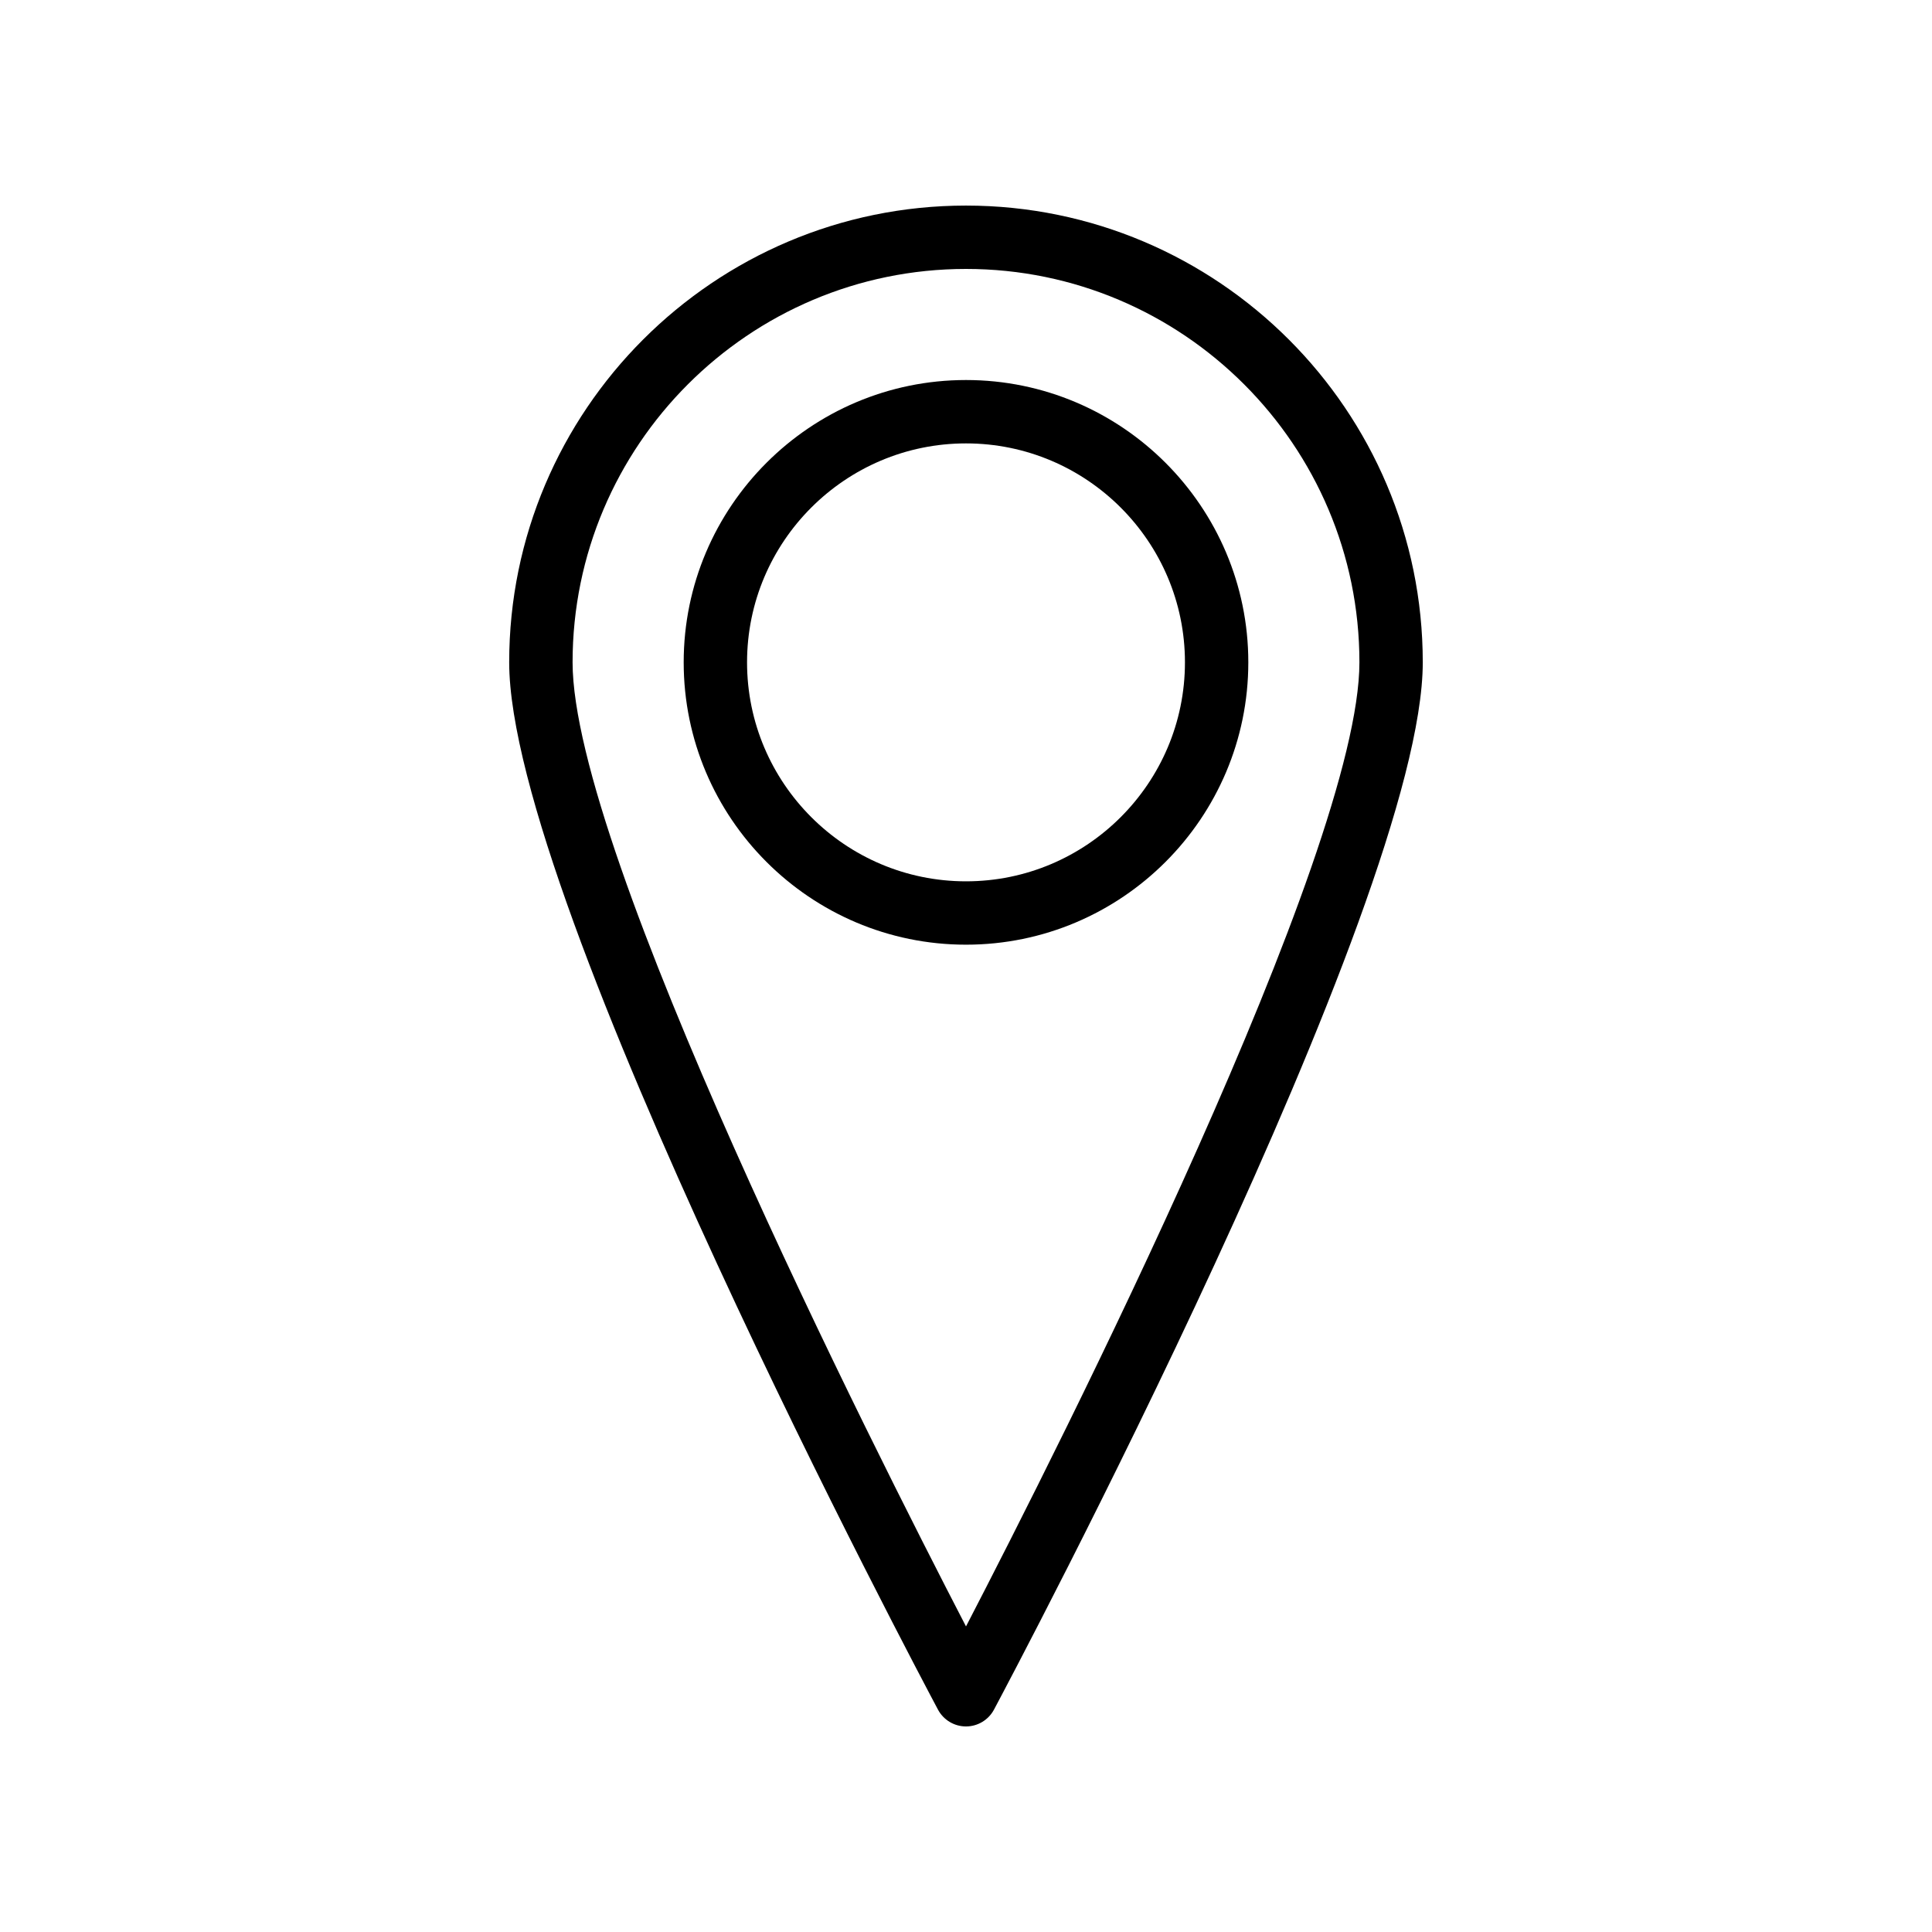
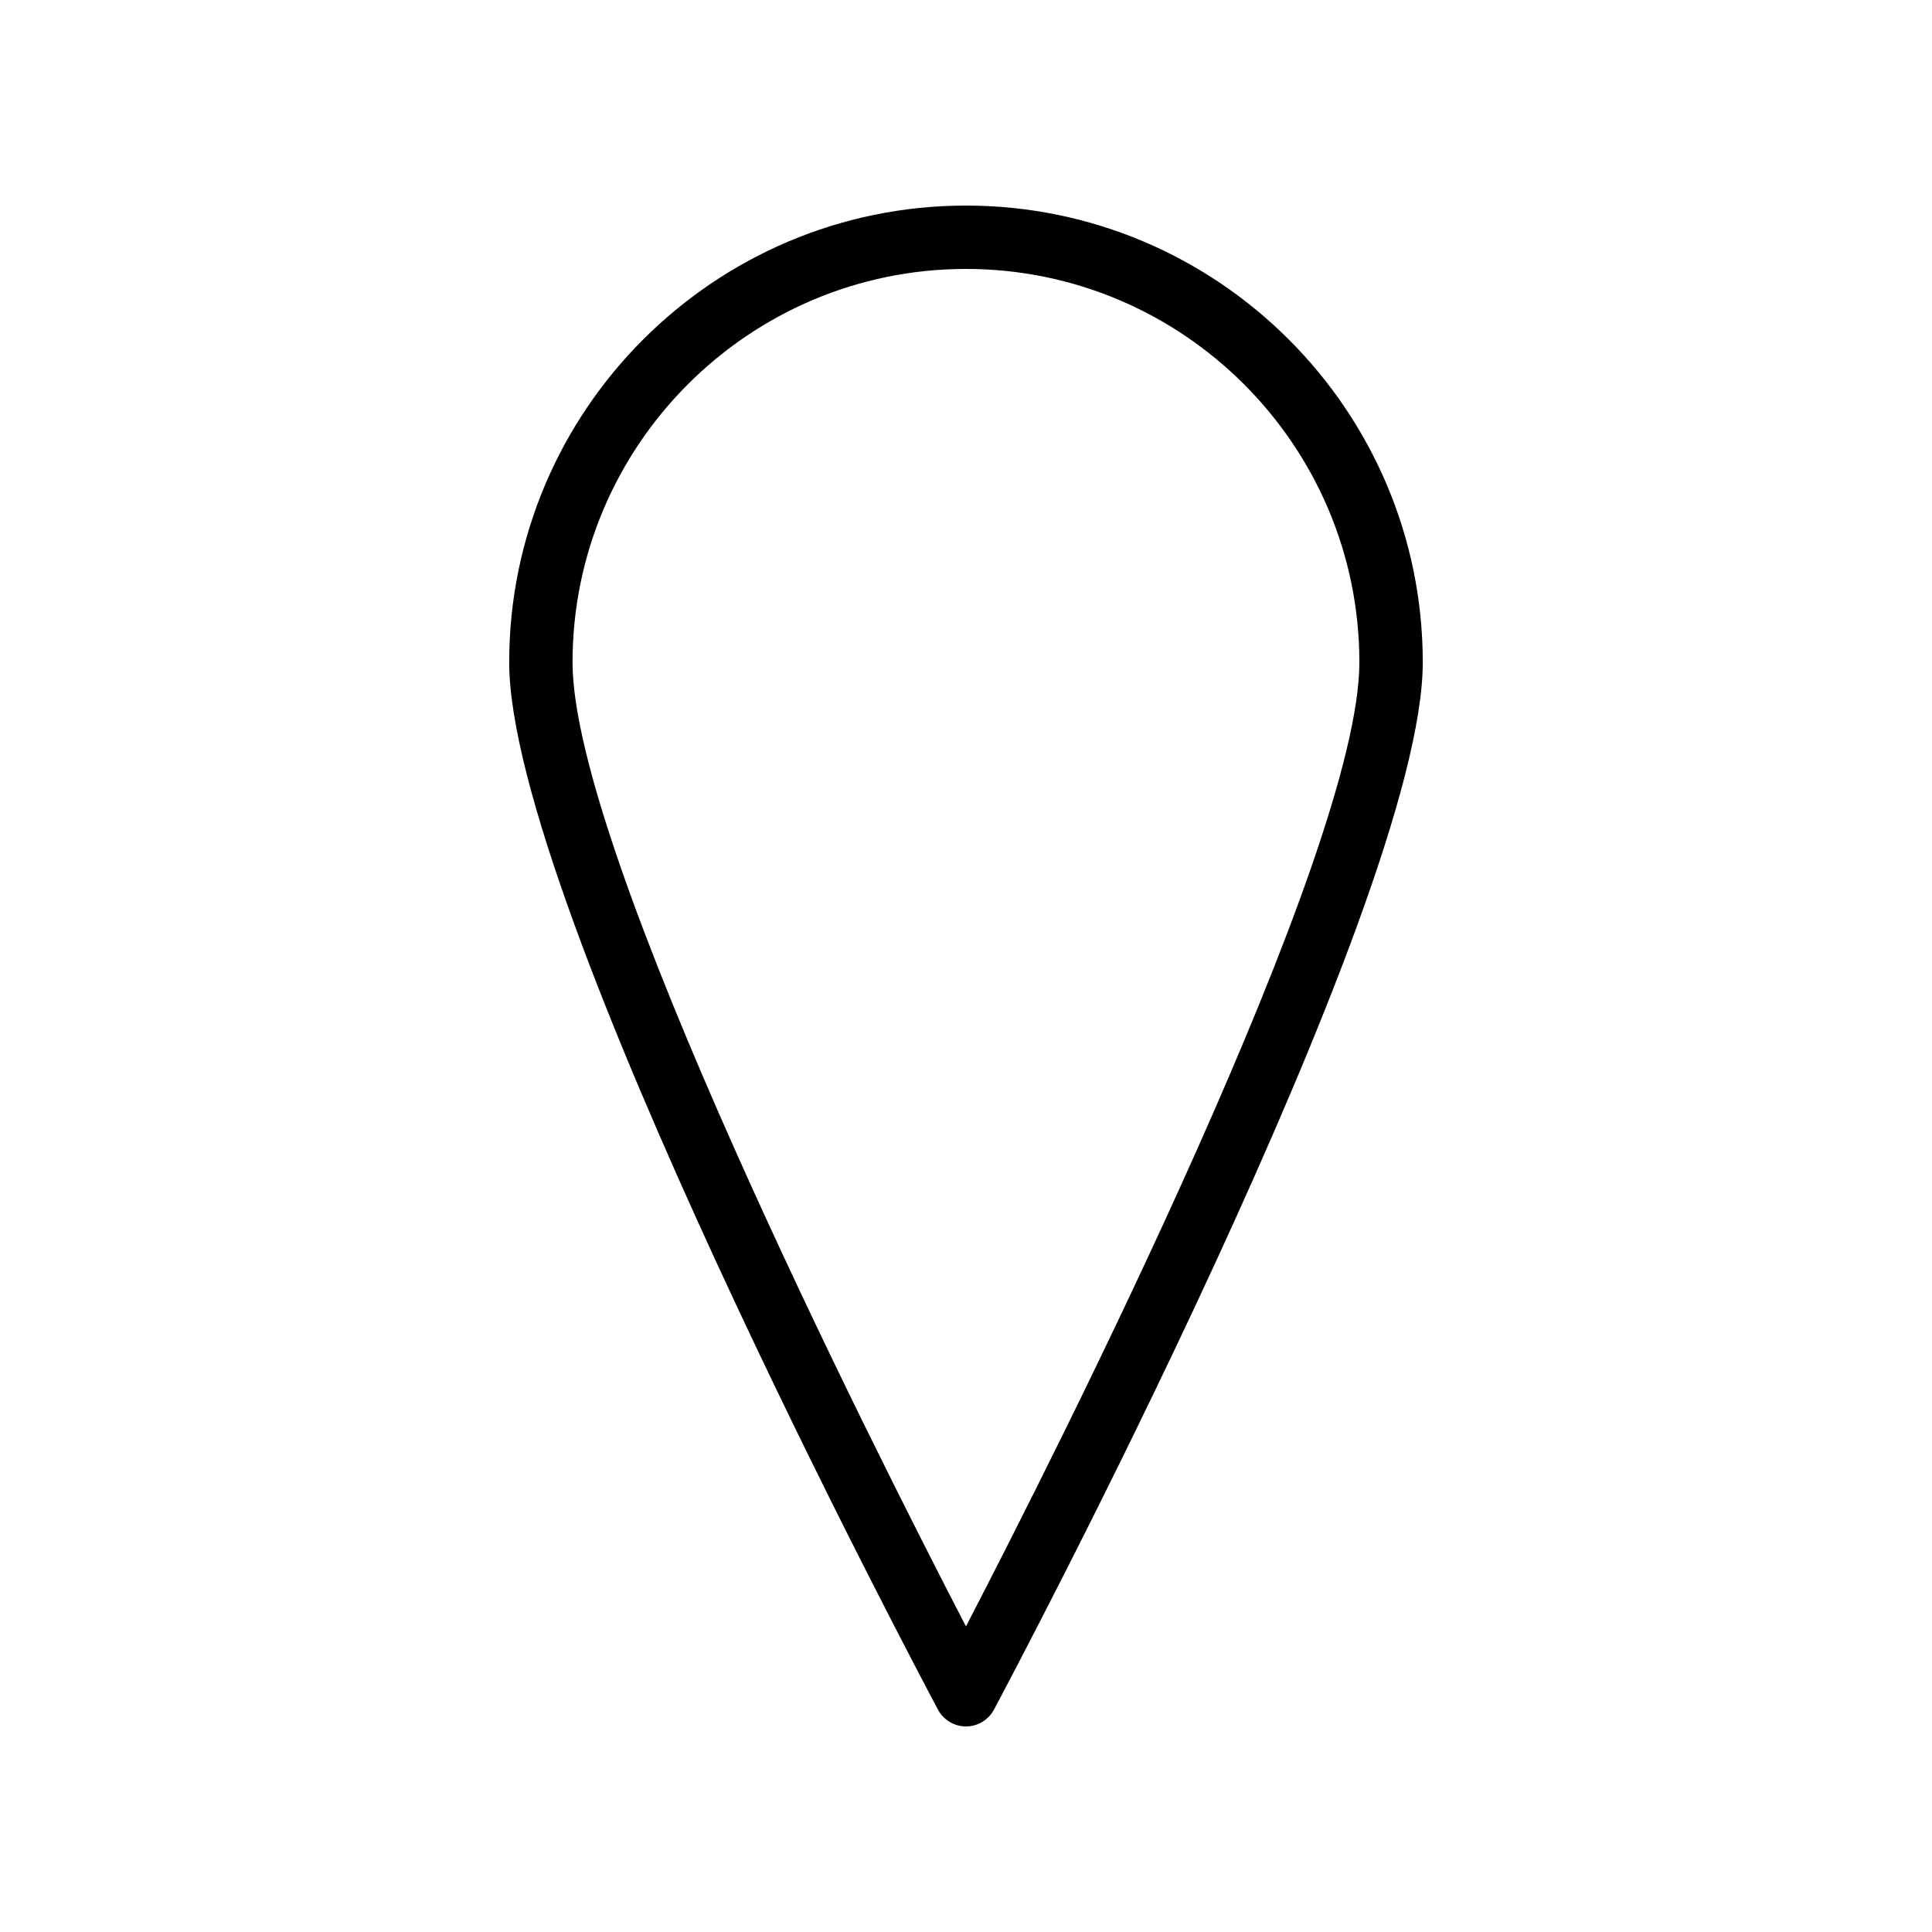
<svg xmlns="http://www.w3.org/2000/svg" fill="#000000" width="800px" height="800px" version="1.1" viewBox="144 144 512 512">
  <g>
-     <path d="m400 244.71c-41.254 0-74.816 33.562-74.816 74.816 0 41.262 33.562 74.824 74.816 74.824s74.816-33.562 74.816-74.824c0-41.254-33.562-74.816-74.816-74.816zm0 132.85c-31.996 0-58.023-26.035-58.023-58.031 0-31.996 26.027-58.023 58.023-58.023s58.023 26.027 58.023 58.023c0 31.996-26.027 58.031-58.023 58.031z" />
-     <path d="m400 198.48c-66.75 0-121.06 54.301-121.06 121.05 0 63.59 109 268.85 113.64 277.55 1.461 2.731 4.312 4.445 7.414 4.445 3.098 0 5.953-1.715 7.414-4.445 4.641-8.707 113.64-213.96 113.64-277.55-0.004-66.75-54.312-121.05-121.06-121.05zm0 376.54c-24.953-48.152-104.26-205.16-104.26-255.5-0.004-57.492 46.77-104.25 104.26-104.25s104.26 46.766 104.26 104.25c0 50.332-79.309 207.35-104.26 255.5z" />
+     <path d="m400 198.48c-66.75 0-121.06 54.301-121.06 121.05 0 63.59 109 268.85 113.64 277.55 1.461 2.731 4.312 4.445 7.414 4.445 3.098 0 5.953-1.715 7.414-4.445 4.641-8.707 113.64-213.96 113.64-277.55-0.004-66.75-54.312-121.05-121.06-121.05m0 376.54c-24.953-48.152-104.26-205.16-104.26-255.5-0.004-57.492 46.77-104.25 104.26-104.25s104.26 46.766 104.26 104.25c0 50.332-79.309 207.35-104.26 255.5z" />
  </g>
</svg>